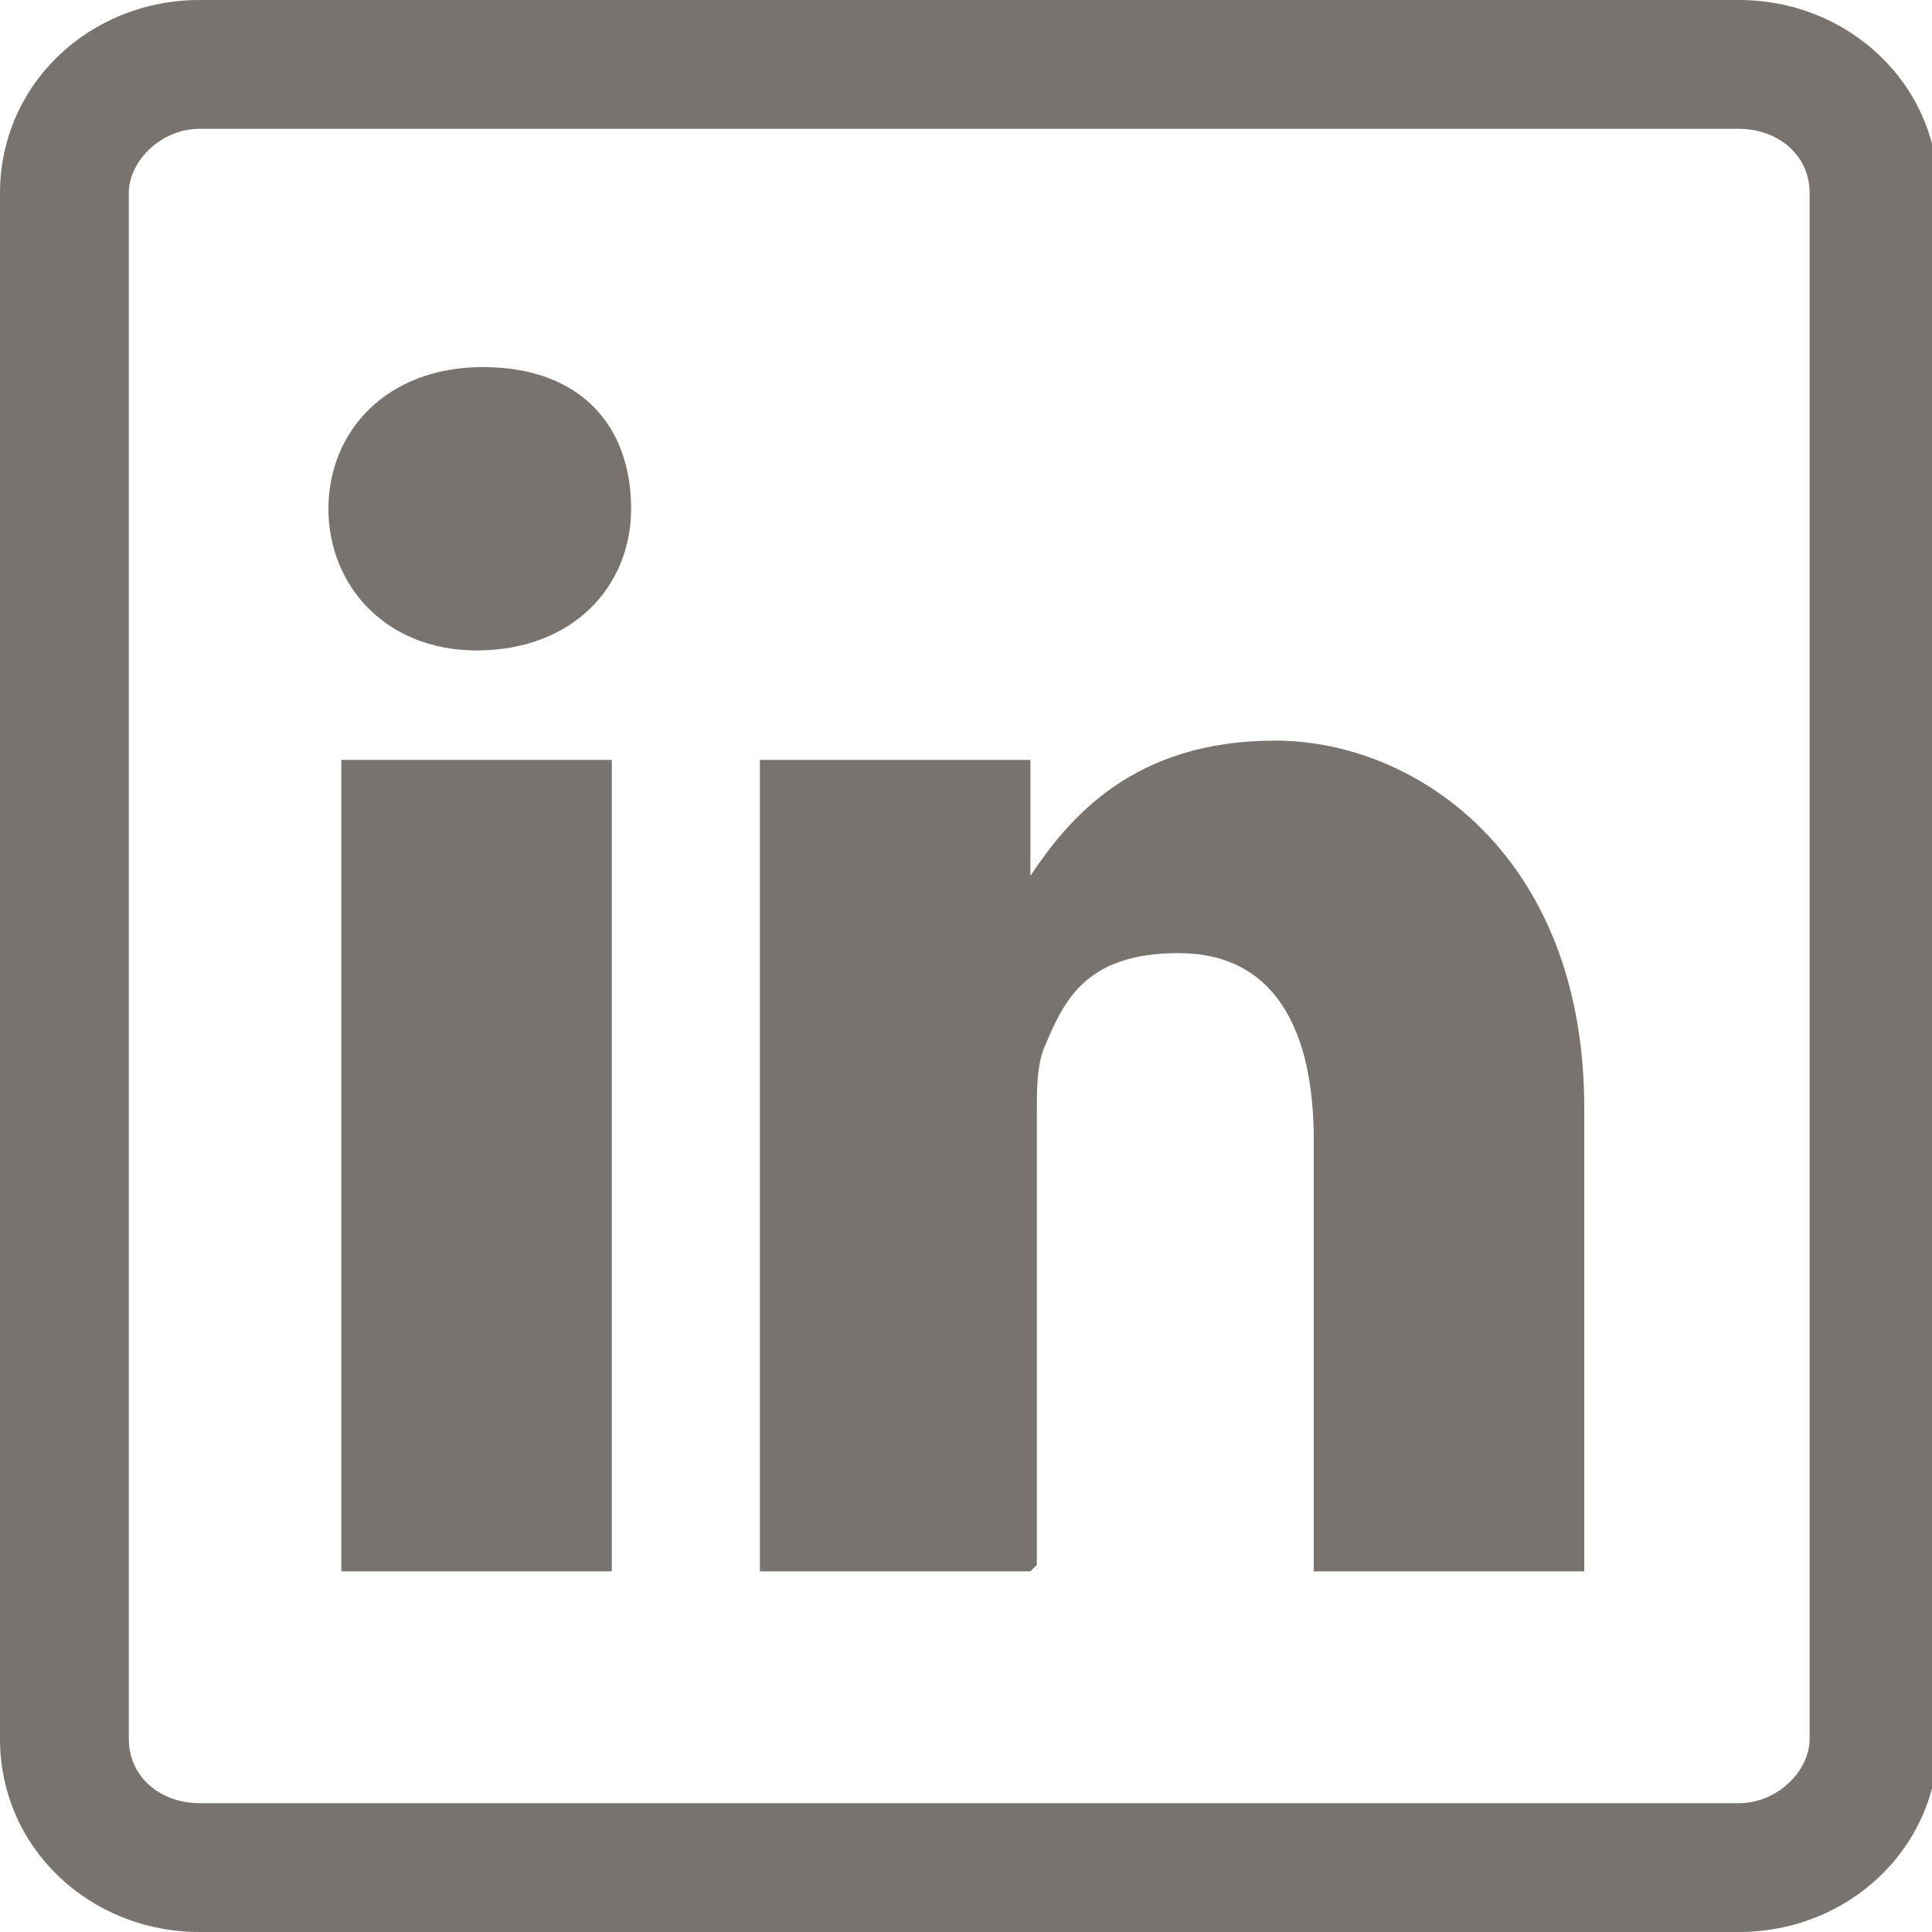
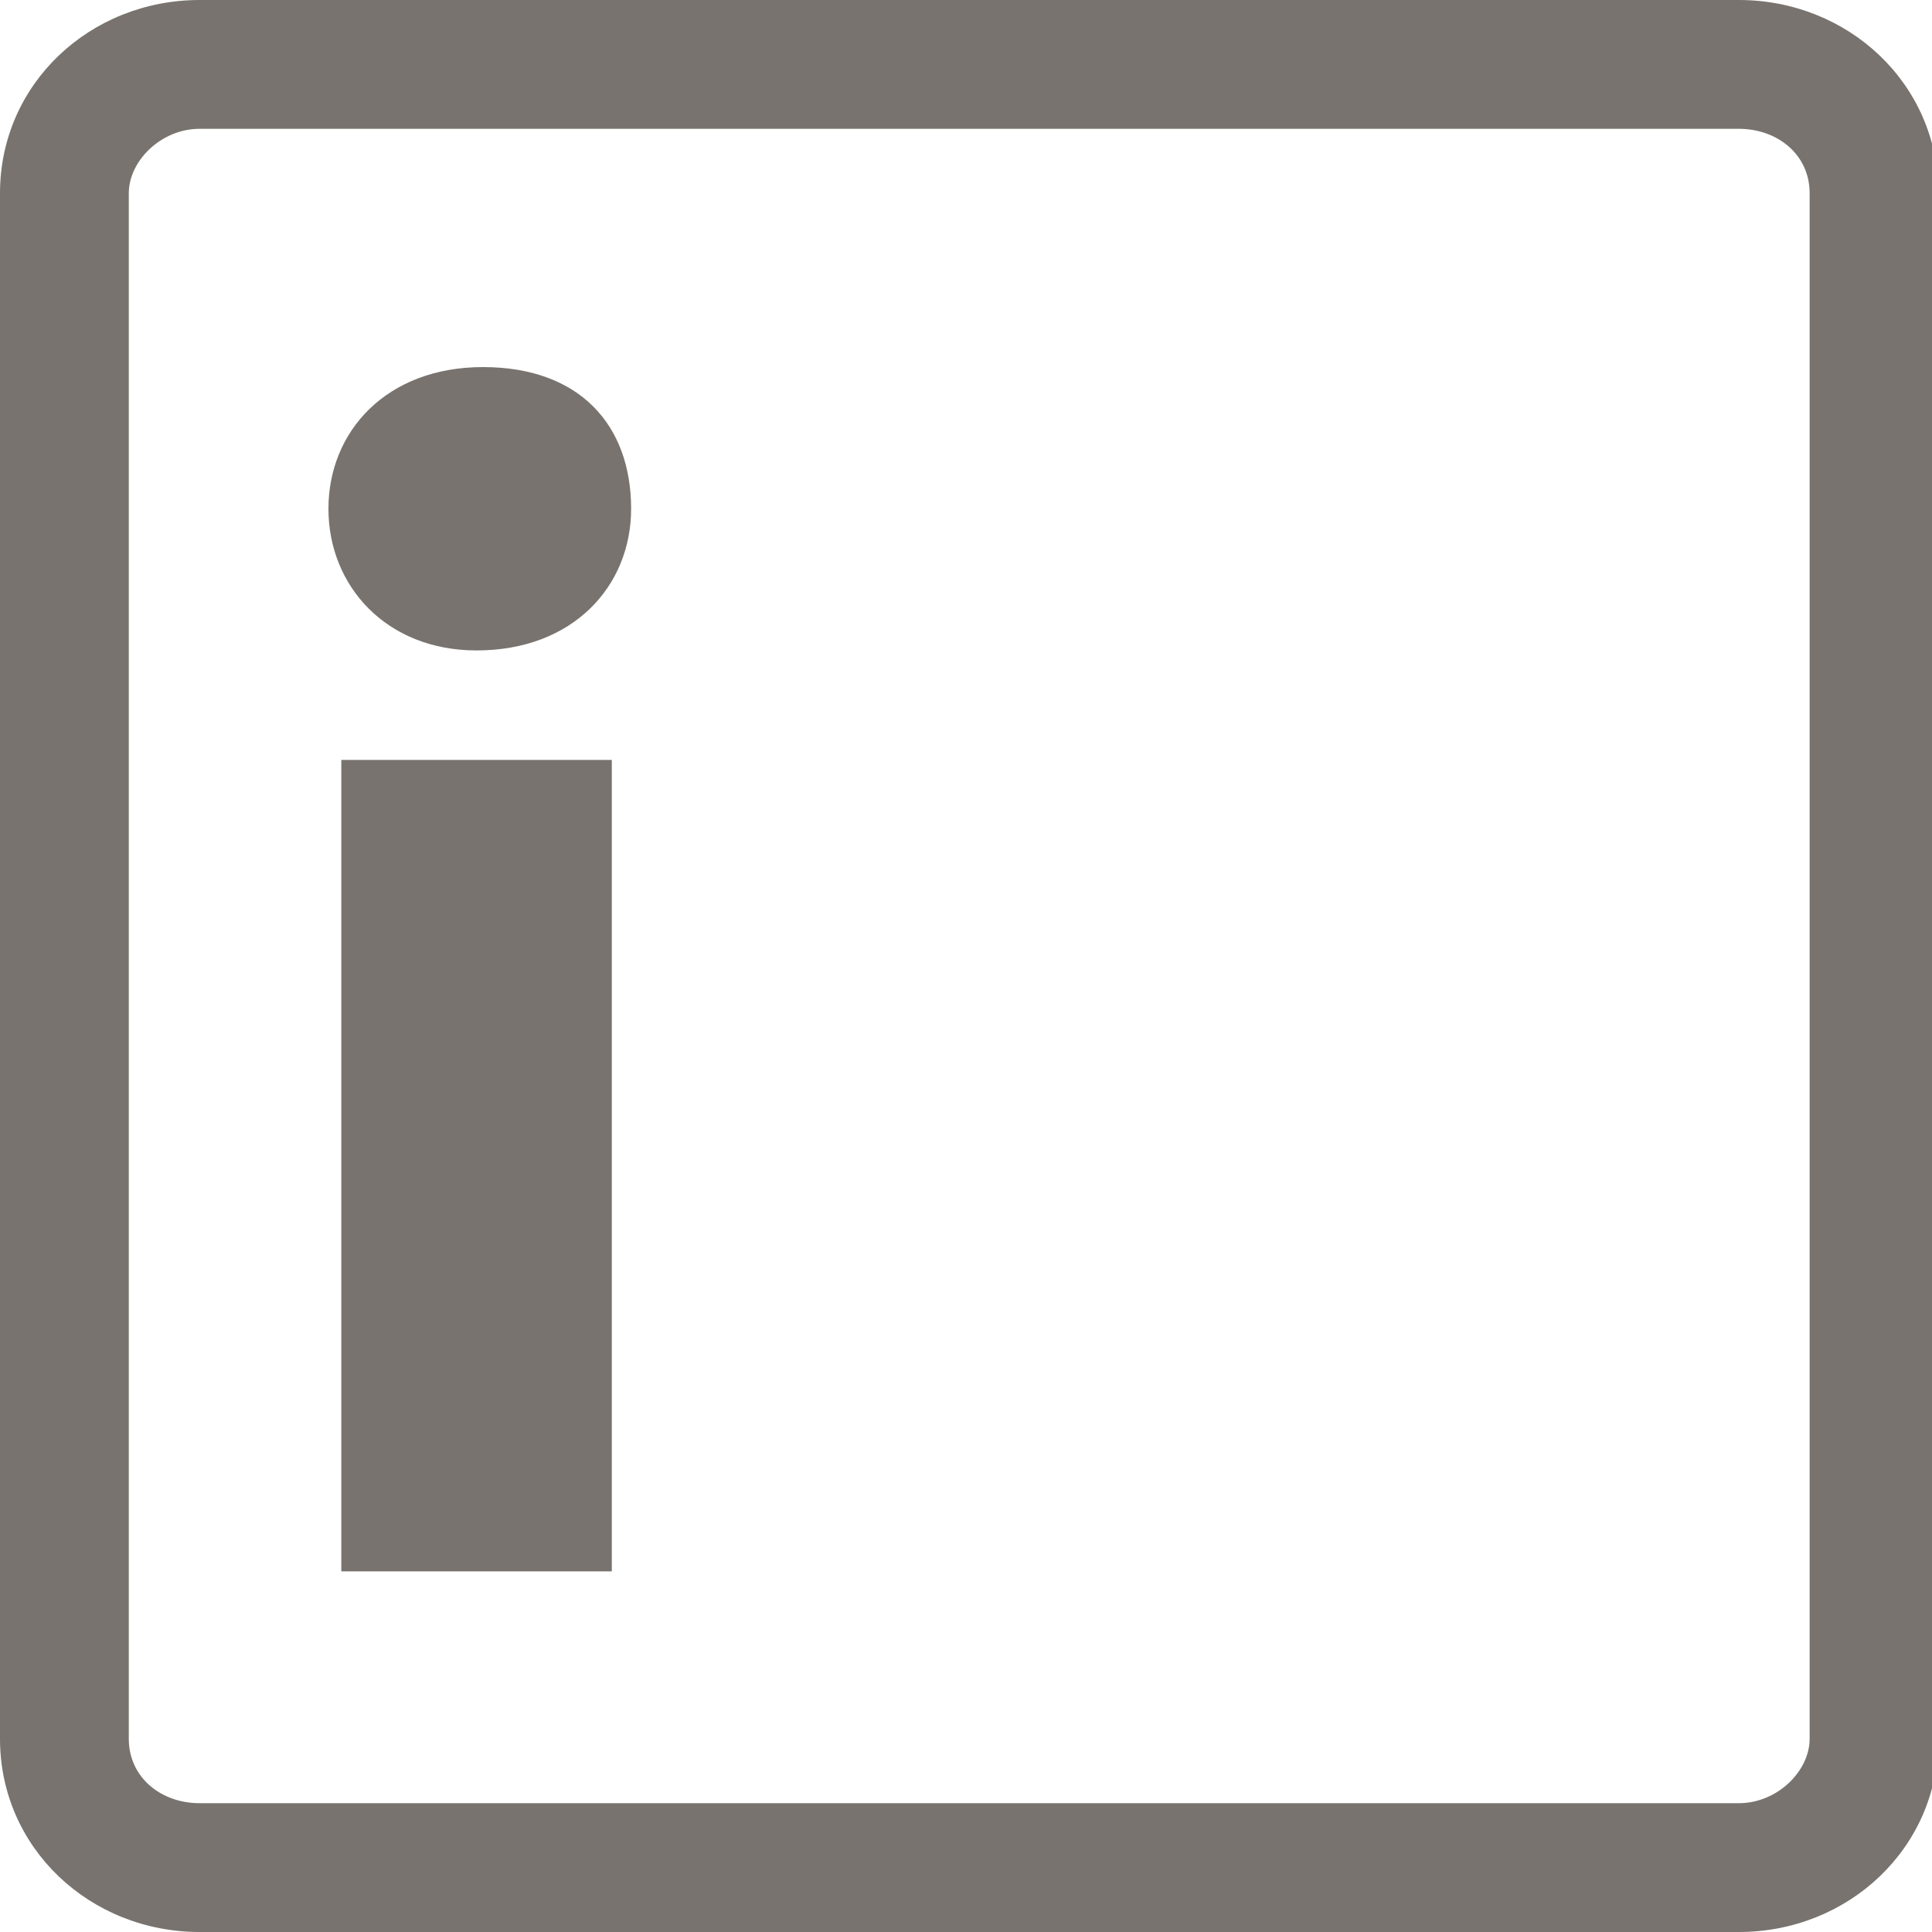
<svg xmlns="http://www.w3.org/2000/svg" id="Layer_1" data-name="Layer 1" version="1.1" viewBox="0 0 30 30">
  <defs>
    <style>
      .cls-1 {
        fill: #78736e;
        stroke-width: 0px;
      }
    </style>
  </defs>
  <path class="cls-1" d="M26.9,30H3.1c-1.7,0-3.1-1.3-3.1-3V3C0,1.3,1.4,0,3.1,0h23.9c1.7,0,3.1,1.3,3.1,3v24c0,1.7-1.4,3-3.1,3ZM3.1,2c-.6,0-1.1.5-1.1,1v24c0,.6.5,1,1.1,1h23.9c.6,0,1.1-.5,1.1-1V3c0-.6-.5-1-1.1-1H3.1Z" />
  <path class="cls-1" d="M9.5,11.8v12.6h-4.2v-12.6h4.2Z" />
  <path class="cls-1" d="M9.8,7.9c0,1.2-.9,2.2-2.4,2.2h0c-1.4,0-2.3-1-2.3-2.2s.9-2.2,2.4-2.2,2.3.9,2.3,2.2Z" />
-   <path class="cls-1" d="M16,24.4h-4.2s0-11.4,0-12.6h4.2v1.8c.6-.9,1.6-2.1,3.8-2.1s4.8,1.8,4.8,5.7v7.2h-4.2v-6.7c0-1.7-.6-2.9-2.1-2.9s-1.8.8-2.1,1.5c-.1.3-.1.6-.1,1v7Z" />
</svg>